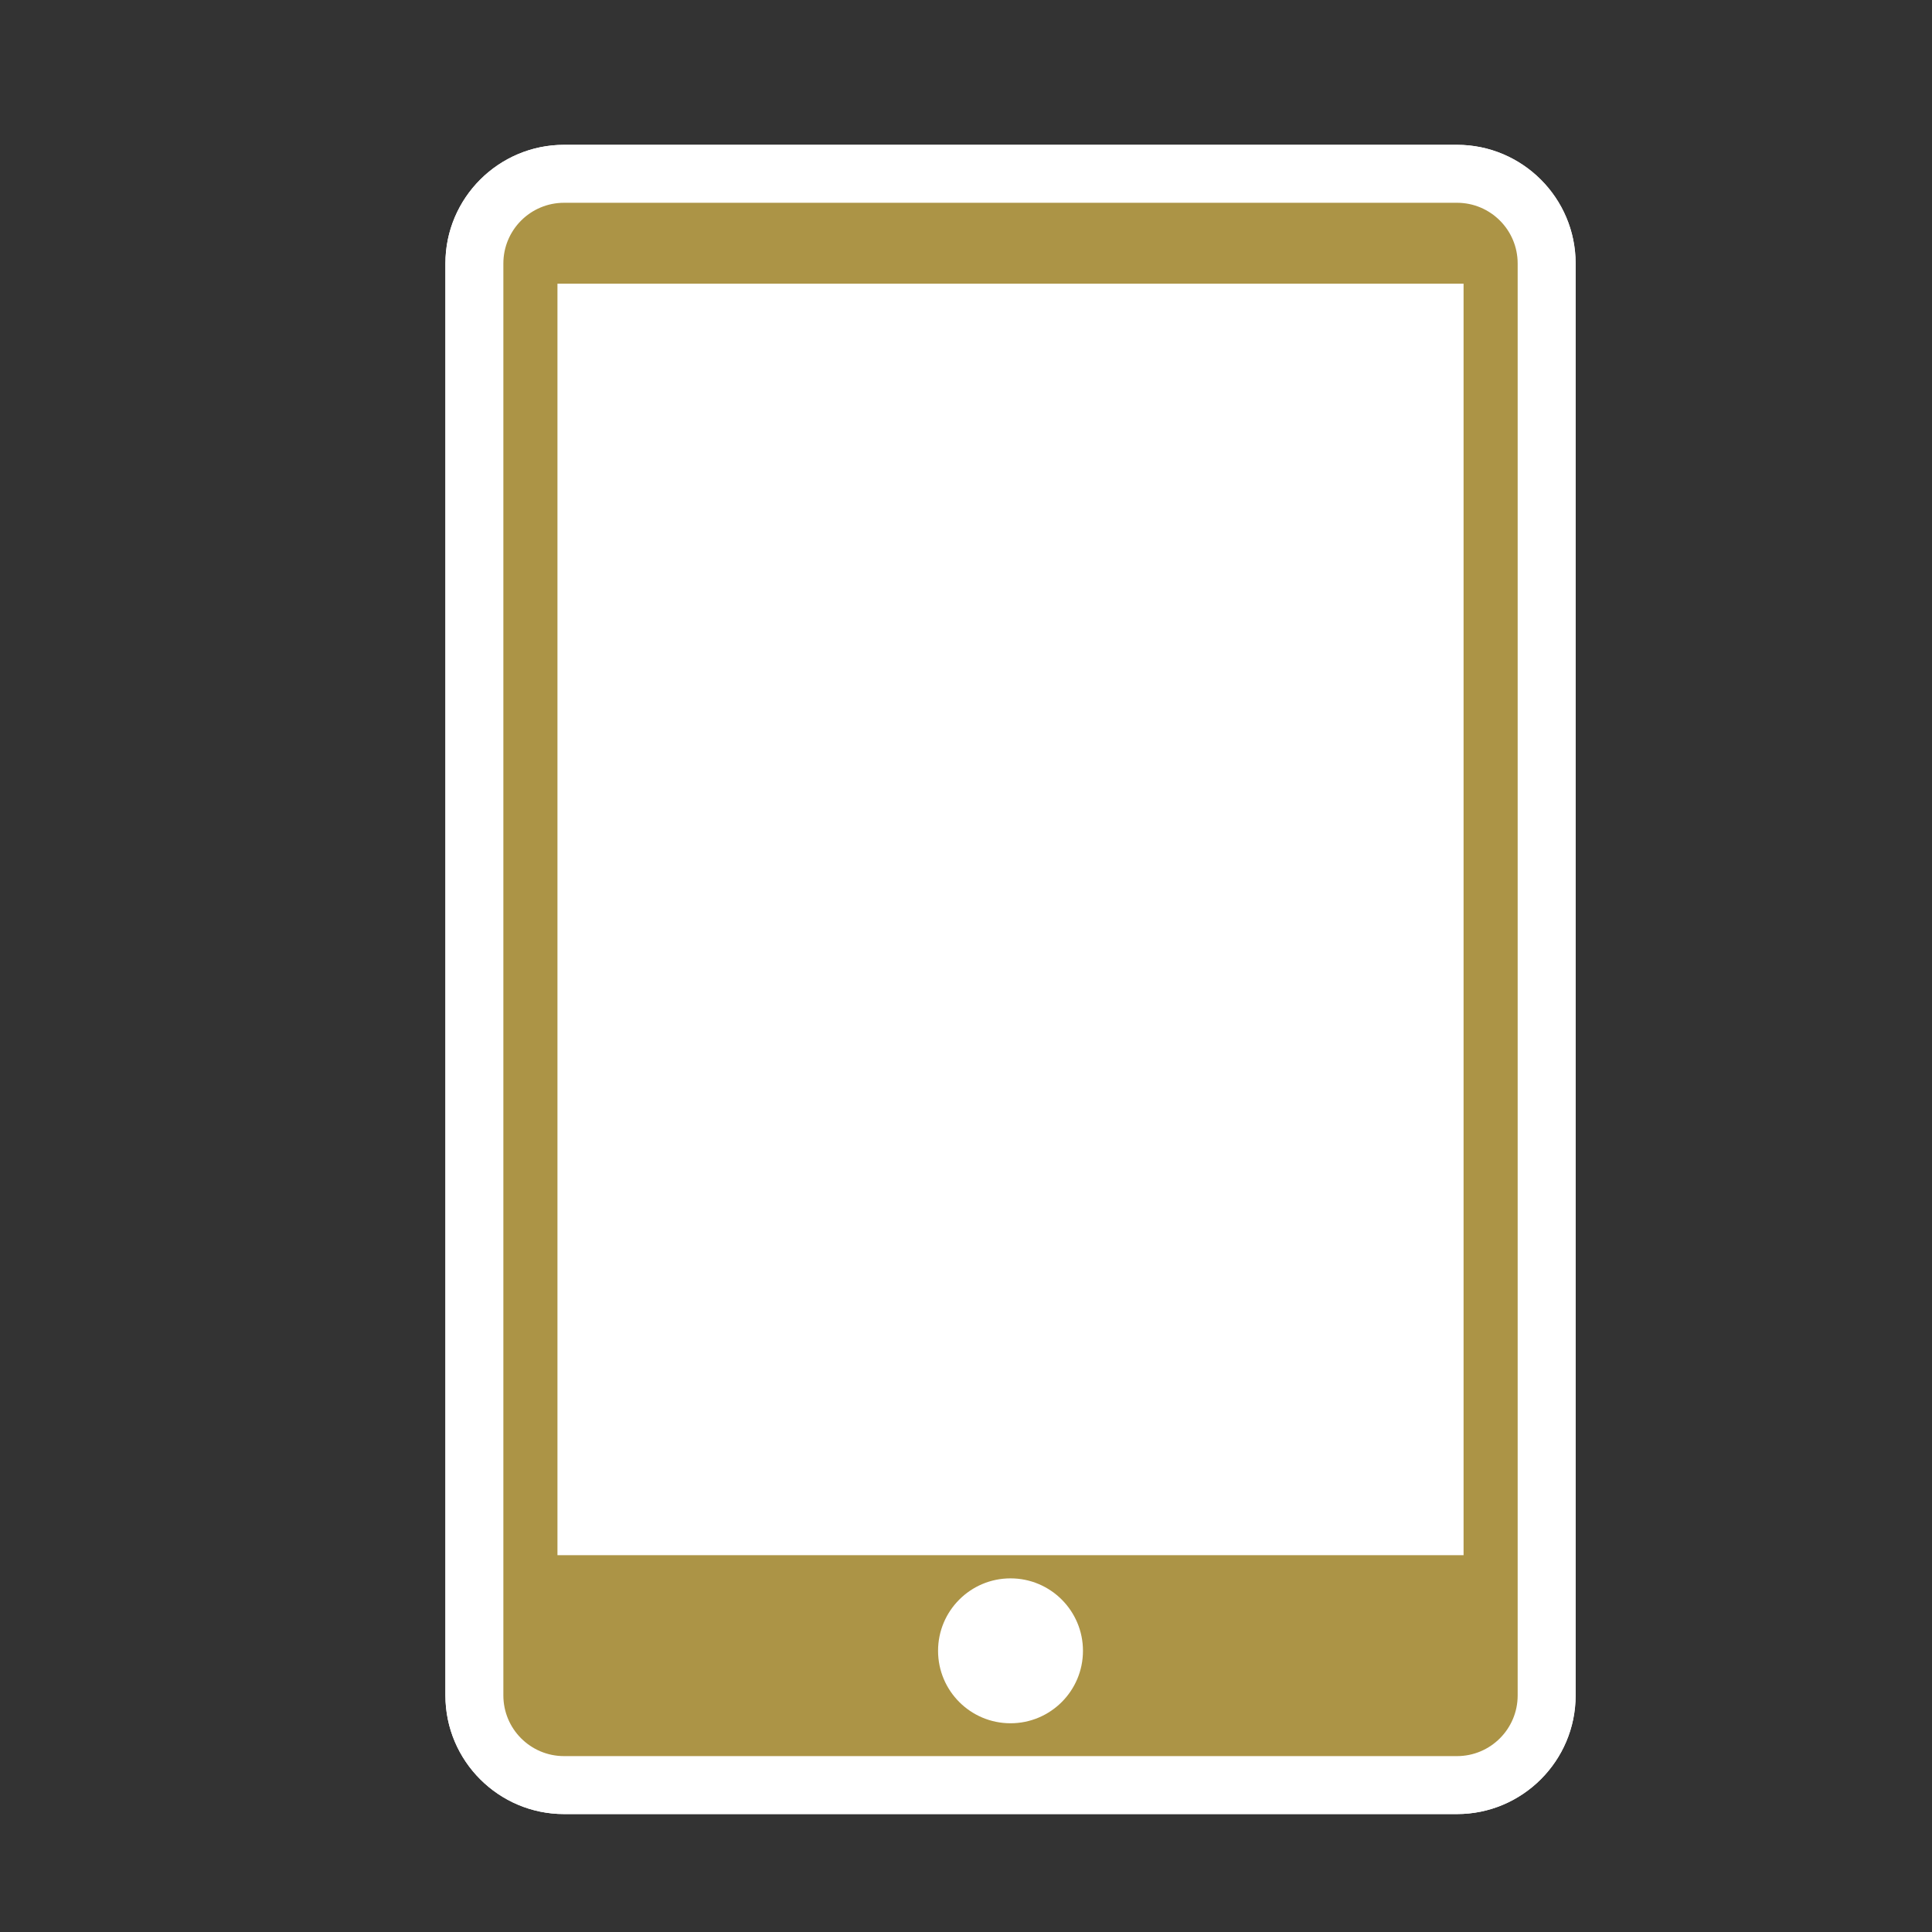
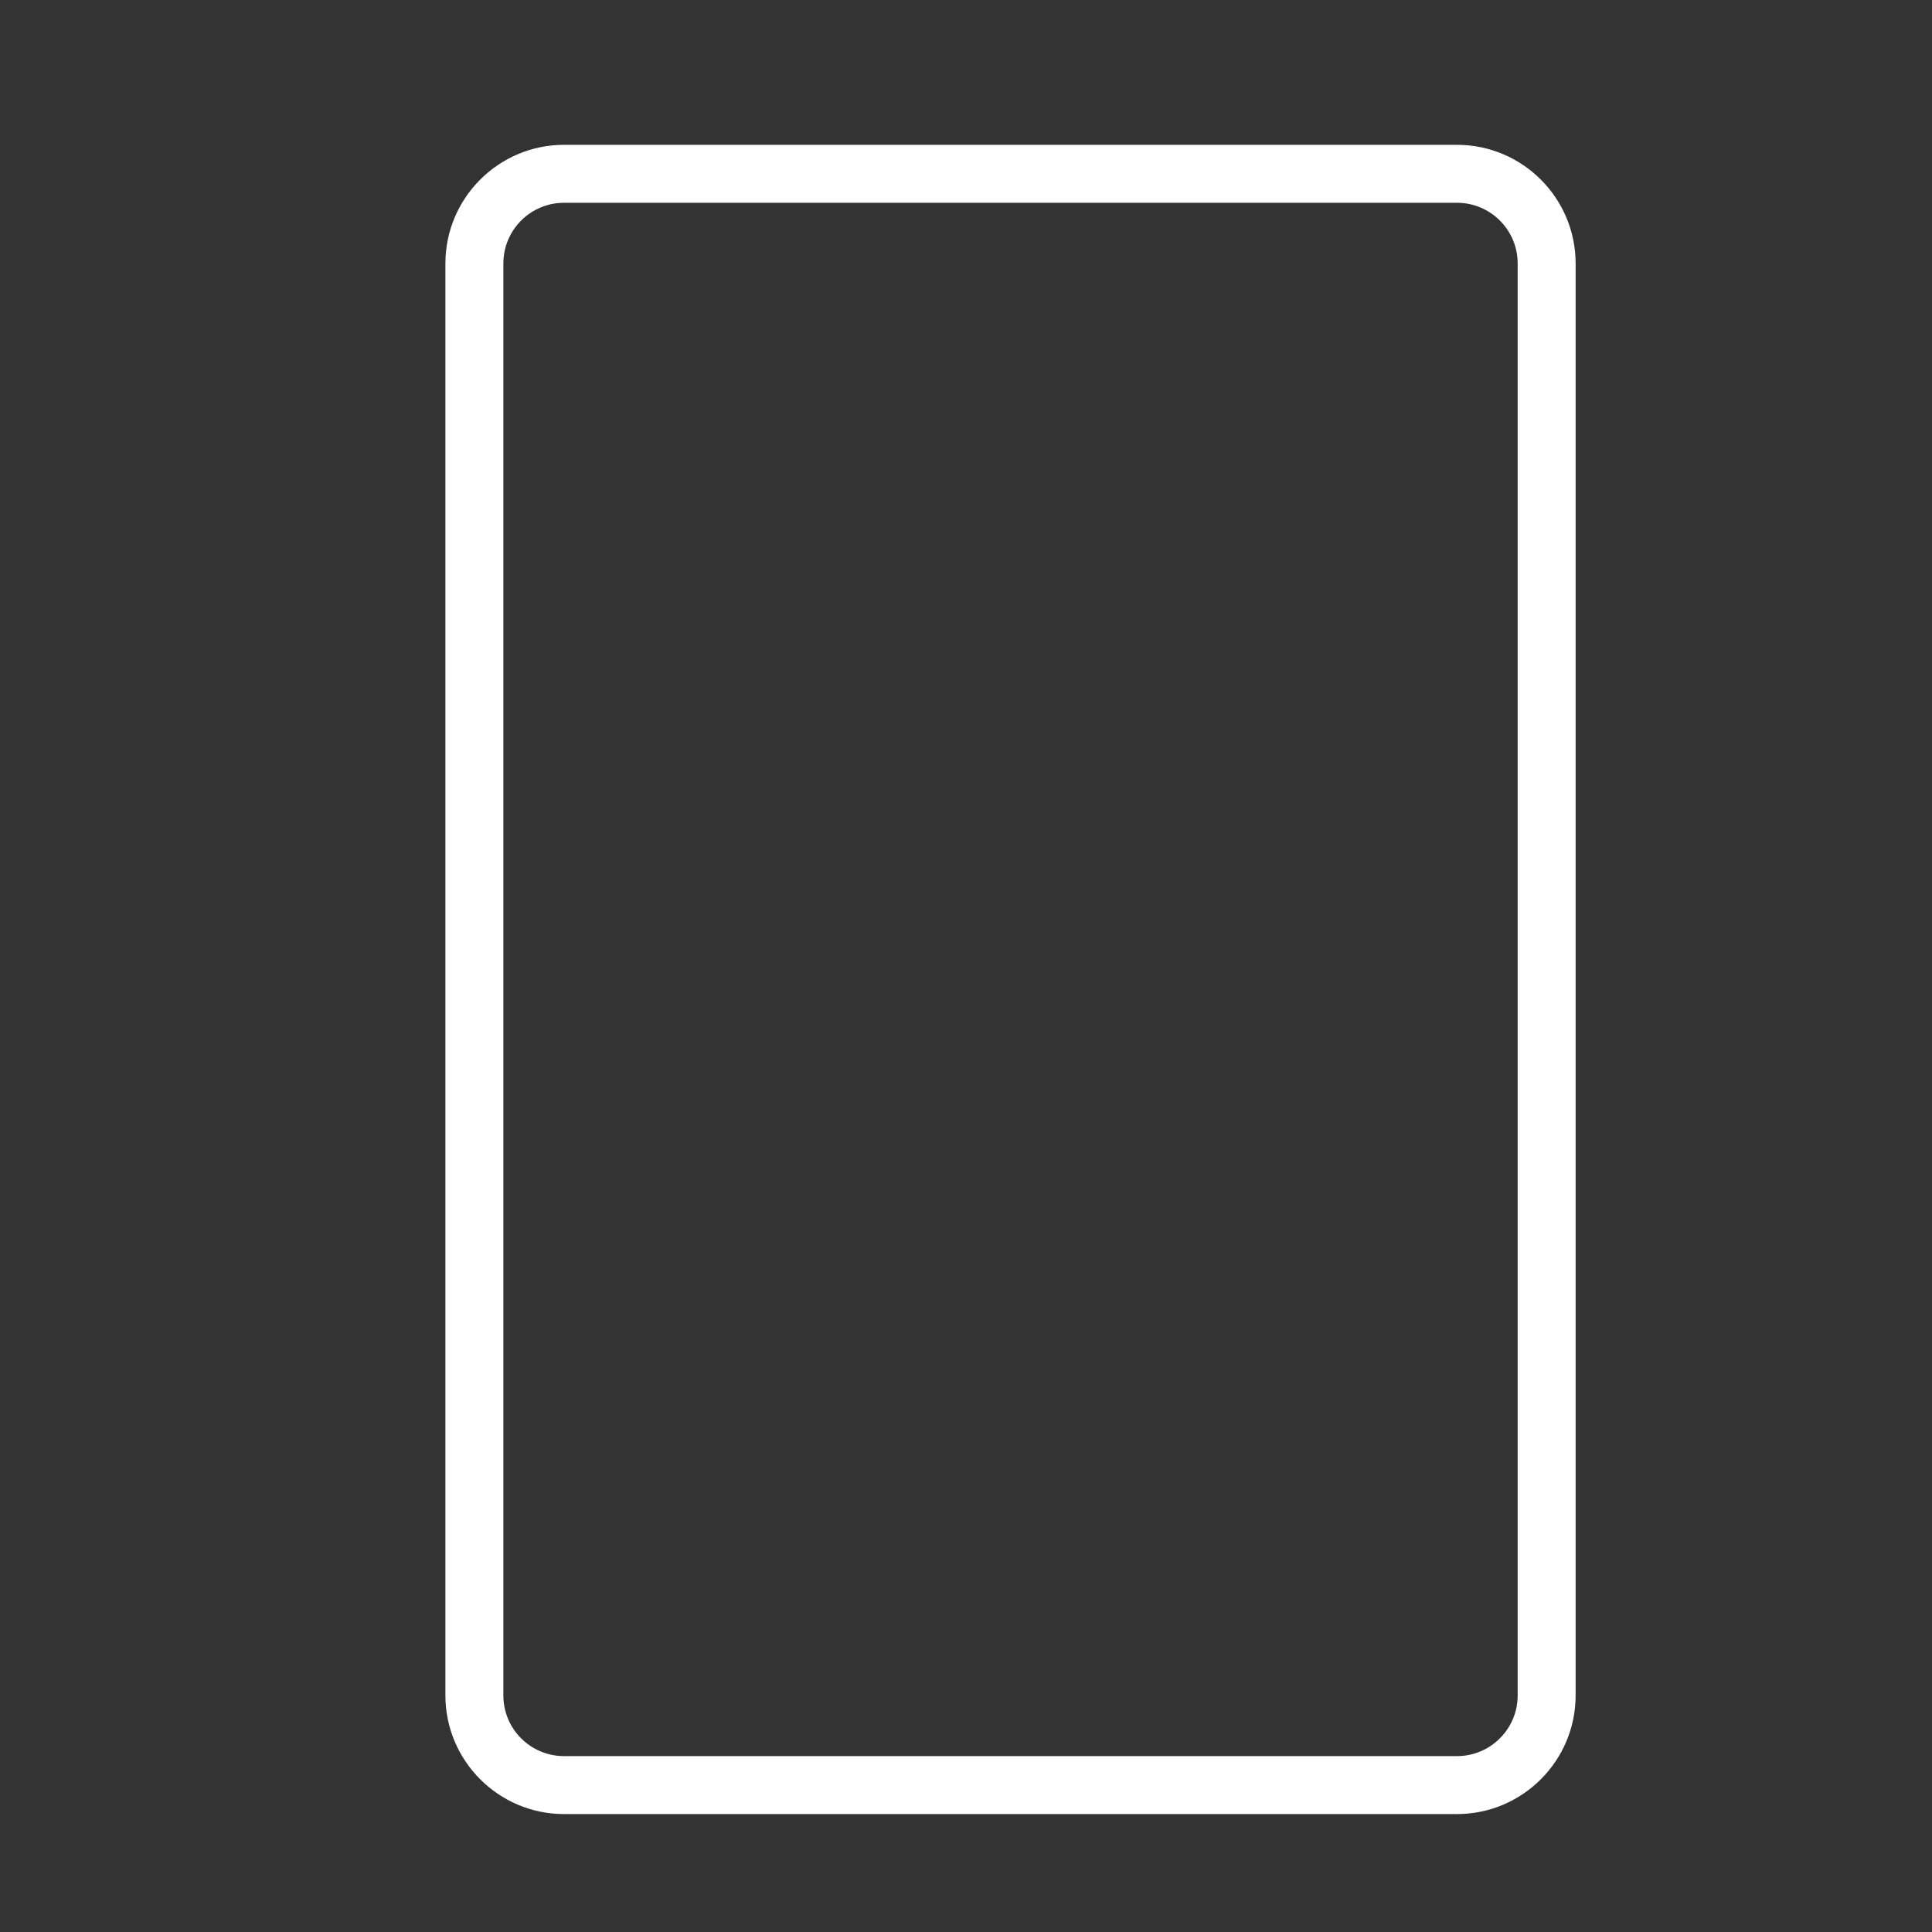
<svg xmlns="http://www.w3.org/2000/svg" id="ICONS_standard" data-name="ICONS standard" viewBox="0 0 1000 1000">
  <rect x="0" y="0" width="1000" height="1000" fill="#333333" stroke="none" />
  <defs>
    <style>
      .cls-1 {
        fill: #ac9446;
      }

      .cls-2 {
        fill: #fff;
      }
    </style>
  </defs>
  <g>
-     <rect class="cls-2" x="260.54" y="104.96" width="525" height="804" rx="31.41" ry="31.41" />
    <path class="cls-2" d="M754.13,104.96c17.35,0,31.41,14.06,31.41,31.41v741.18c0,17.35-14.06,31.41-31.41,31.41h-462.18c-17.35,0-31.41-14.06-31.41-31.41V136.37c0-17.35,14.06-31.41,31.41-31.41h462.18M754.13,74.96h-462.18c-33.86,0-61.41,27.55-61.41,61.41v741.18c0,33.86,27.55,61.41,61.41,61.41h462.18c33.86,0,61.41-27.55,61.41-61.41V136.37c0-33.86-27.55-61.41-61.41-61.41h0Z" />
  </g>
  <g id="kreis-2" data-name="kreis">
    <g>
-       <path class="cls-1" d="M291.95,89.96h462.18c25.61,0,46.41,20.8,46.41,46.41v741.18c0,25.61-20.8,46.41-46.41,46.41h-462.18c-25.61,0-46.41-20.8-46.41-46.41V136.37c0-25.61,20.8-46.41,46.41-46.41Z" />
-       <path class="cls-2" d="M754.13,104.96c17.35,0,31.41,14.06,31.41,31.41v741.18c0,17.35-14.06,31.41-31.41,31.41h-462.18c-17.35,0-31.41-14.06-31.41-31.41V136.37c0-17.35,14.06-31.41,31.41-31.41h462.18M754.13,74.96h-462.18c-33.86,0-61.41,27.55-61.41,61.41v741.18c0,33.86,27.55,61.41,61.41,61.41h462.18c33.86,0,61.41-27.55,61.41-61.41V136.37c0-33.86-27.55-61.41-61.41-61.41h0Z" />
-     </g>
-     <rect class="cls-2" x="288.54" y="146.84" width="469" height="658.12" />
-     <circle class="cls-2" cx="523.04" cy="854.46" r="37.5" />
+       </g>
  </g>
</svg>